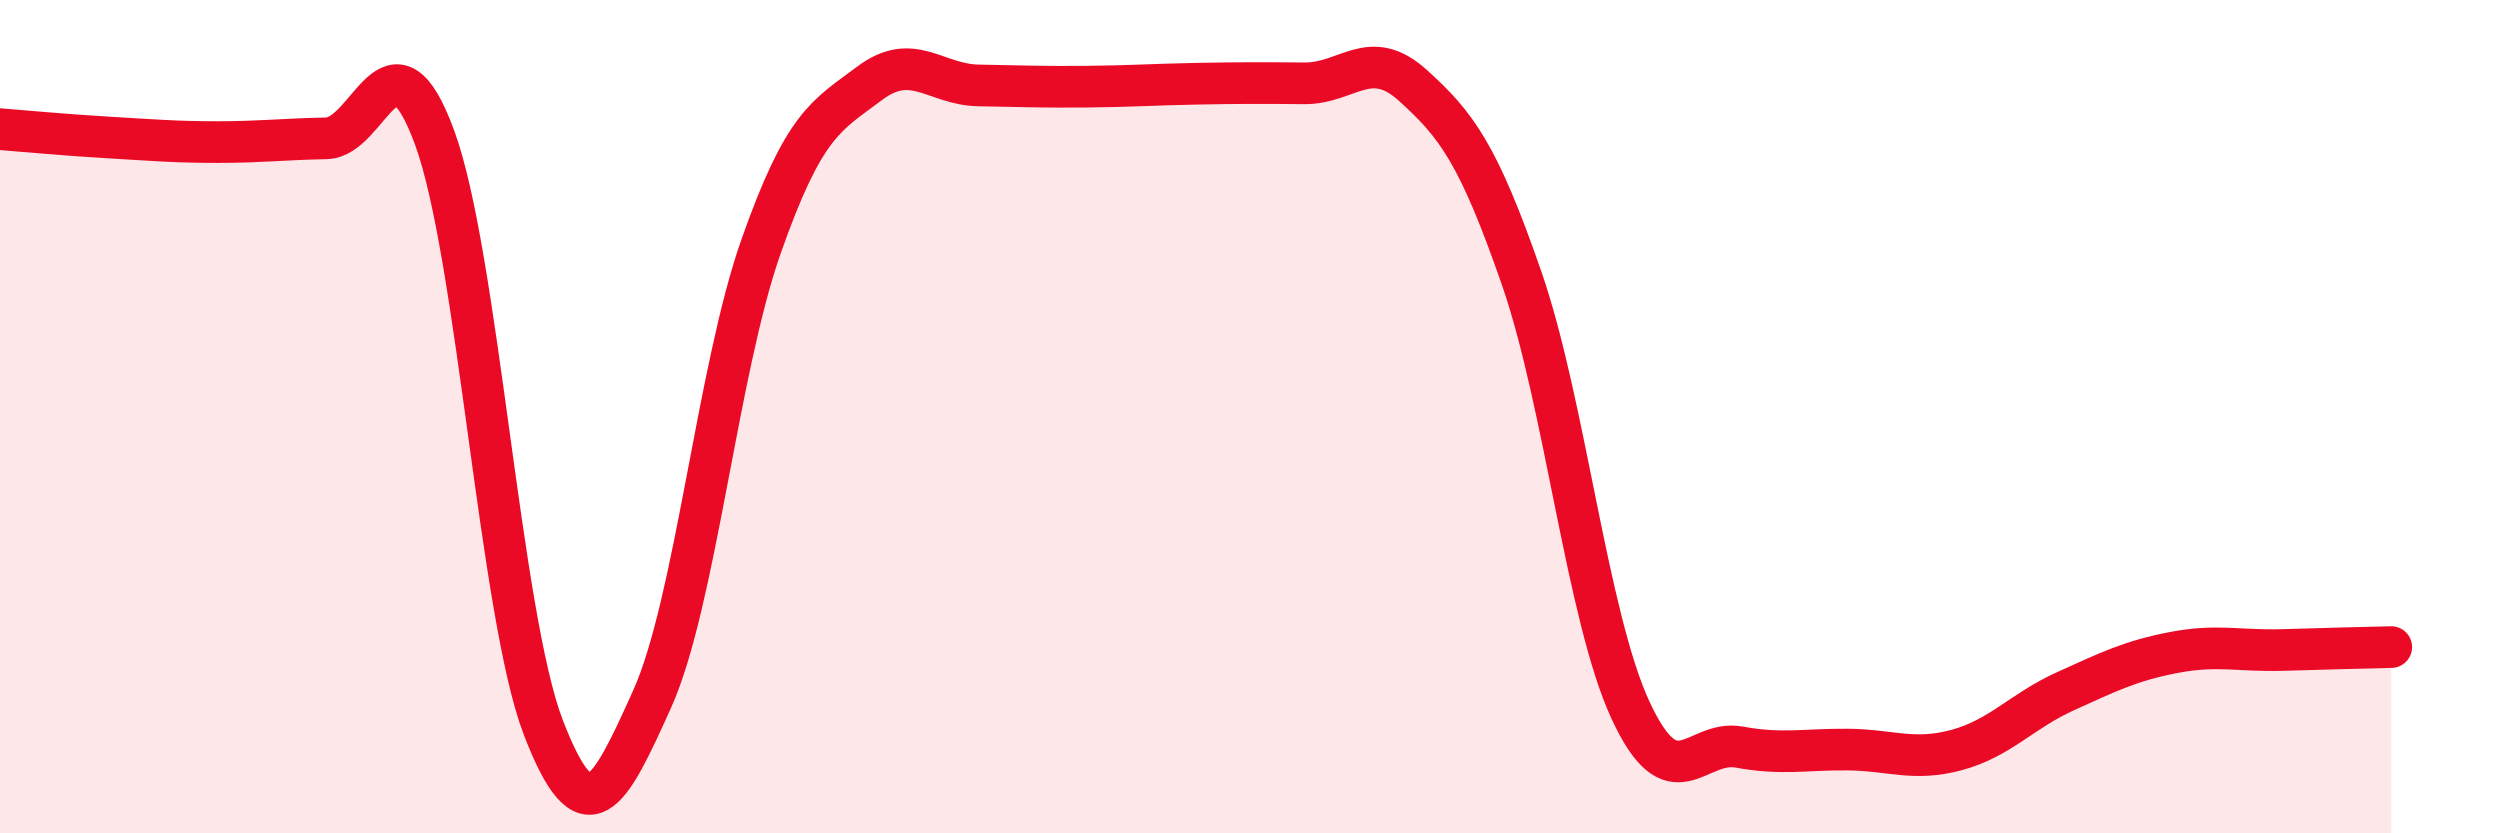
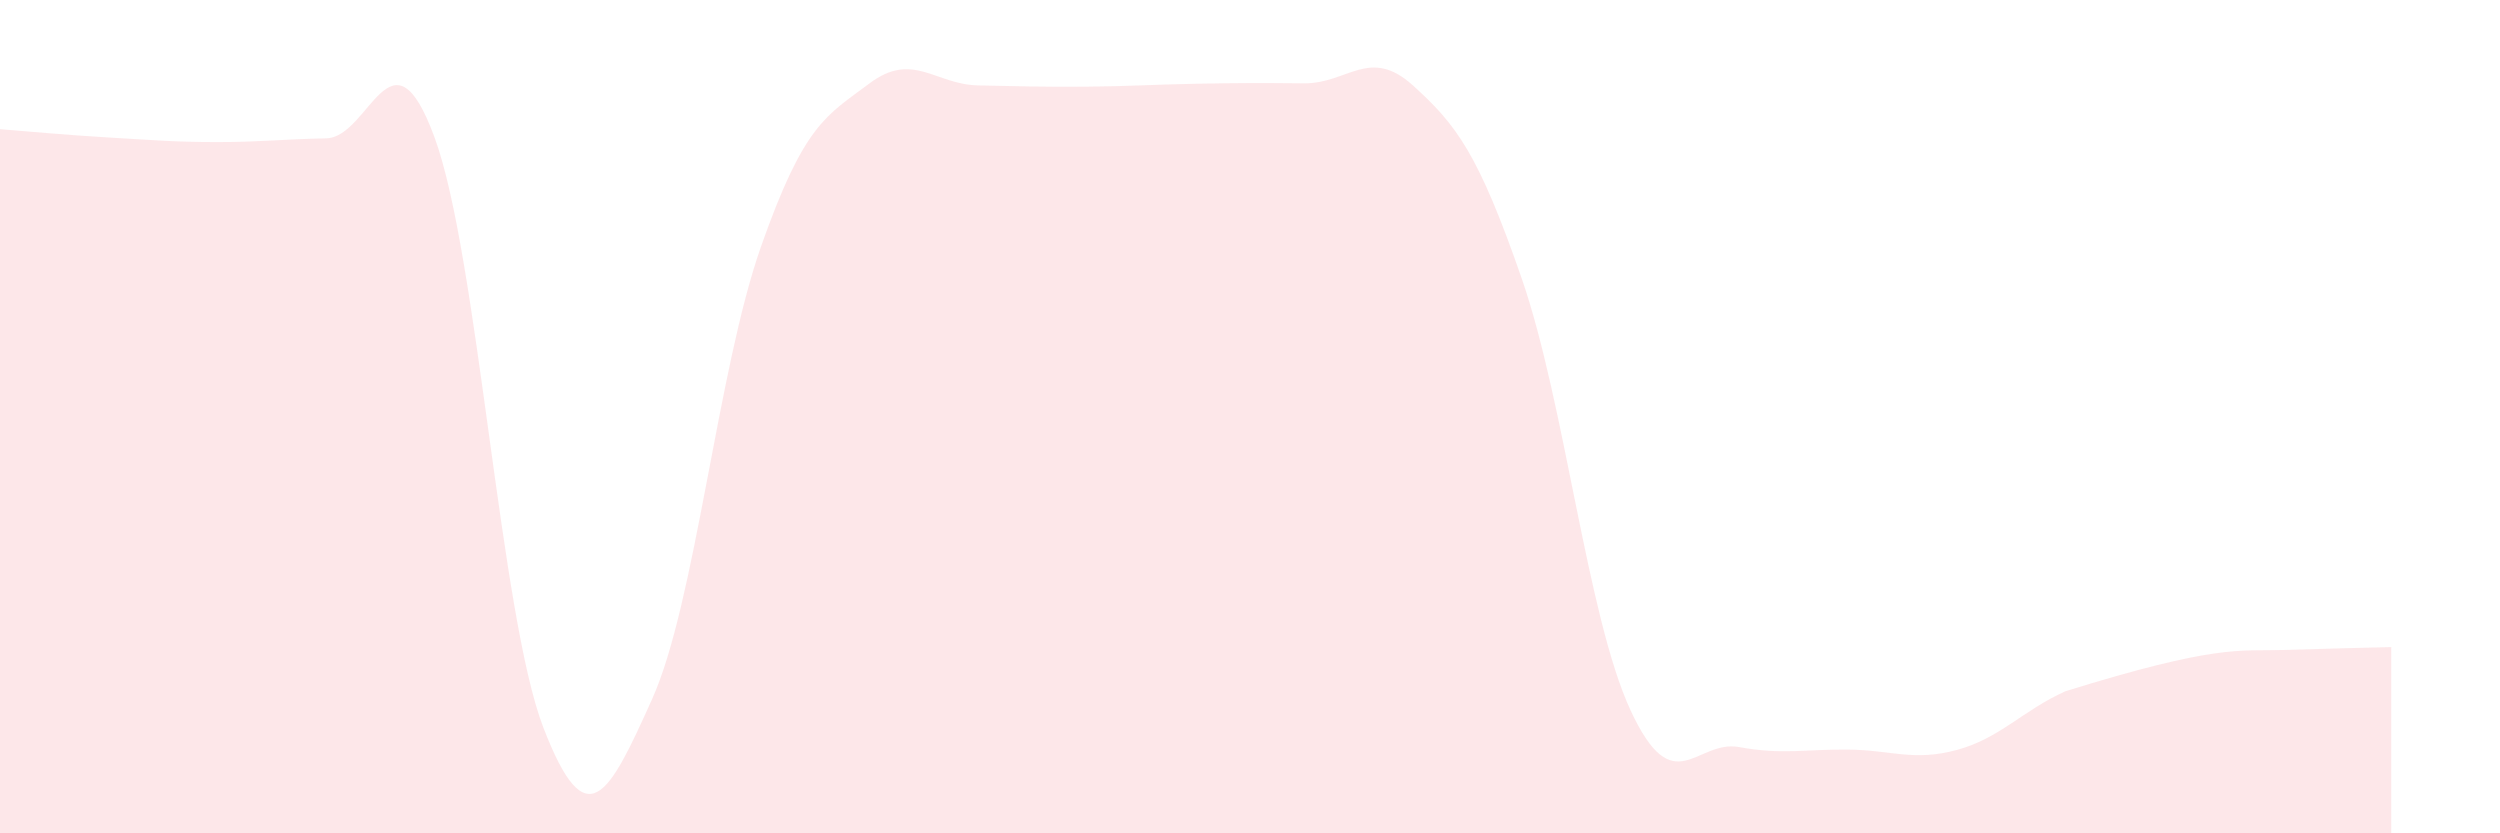
<svg xmlns="http://www.w3.org/2000/svg" width="60" height="20" viewBox="0 0 60 20">
-   <path d="M 0,3.1 C 0.52,3.14 1.57,3.24 2.61,3.3 C 3.65,3.36 4.18,3.41 5.22,3.41 C 6.26,3.41 6.79,3.34 7.83,3.32 C 8.87,3.3 9.39,0.47 10.43,3.3 C 11.47,6.13 12,14.76 13.04,17.46 C 14.08,20.16 14.61,19.09 15.65,16.78 C 16.69,14.47 17.22,8.89 18.26,5.93 C 19.3,2.97 19.83,2.78 20.87,2 C 21.91,1.22 22.44,2.03 23.48,2.05 C 24.52,2.07 25.05,2.09 26.09,2.08 C 27.13,2.07 27.66,2.03 28.7,2.01 C 29.74,1.99 30.26,1.99 31.3,2 C 32.34,2.01 32.87,1.11 33.91,2.05 C 34.95,2.99 35.48,3.68 36.52,6.68 C 37.56,9.68 38.09,14.79 39.13,17.04 C 40.17,19.29 40.7,17.74 41.74,17.93 C 42.78,18.12 43.31,17.98 44.35,17.99 C 45.39,18 45.92,18.28 46.96,18 C 48,17.72 48.53,17.06 49.57,16.59 C 50.61,16.12 51.13,15.86 52.17,15.66 C 53.21,15.46 53.74,15.63 54.78,15.6 C 55.82,15.57 56.87,15.54 57.39,15.53L57.39 20L0 20Z" fill="#EB0A25" opacity="0.1" stroke-linecap="round" stroke-linejoin="round" />
-   <path d="M 0,3.1 C 0.52,3.14 1.57,3.24 2.61,3.3 C 3.65,3.36 4.18,3.41 5.22,3.41 C 6.26,3.41 6.79,3.34 7.83,3.32 C 8.87,3.3 9.39,0.47 10.43,3.3 C 11.47,6.13 12,14.76 13.04,17.46 C 14.08,20.16 14.61,19.09 15.65,16.78 C 16.69,14.47 17.22,8.89 18.26,5.93 C 19.3,2.97 19.83,2.78 20.87,2 C 21.91,1.22 22.44,2.03 23.48,2.05 C 24.52,2.07 25.05,2.09 26.09,2.08 C 27.13,2.07 27.66,2.03 28.7,2.01 C 29.74,1.99 30.26,1.99 31.3,2 C 32.34,2.01 32.87,1.11 33.91,2.05 C 34.95,2.99 35.48,3.68 36.52,6.68 C 37.56,9.68 38.09,14.79 39.13,17.04 C 40.17,19.29 40.7,17.74 41.74,17.93 C 42.78,18.12 43.31,17.98 44.35,17.99 C 45.39,18 45.92,18.28 46.96,18 C 48,17.72 48.53,17.06 49.57,16.59 C 50.61,16.12 51.13,15.86 52.17,15.66 C 53.21,15.46 53.74,15.63 54.78,15.6 C 55.82,15.57 56.87,15.54 57.39,15.53" stroke="#EB0A25" stroke-width="1" fill="none" stroke-linecap="round" stroke-linejoin="round" />
+   <path d="M 0,3.1 C 0.52,3.14 1.57,3.24 2.61,3.3 C 3.65,3.36 4.18,3.41 5.22,3.41 C 6.26,3.41 6.79,3.34 7.83,3.32 C 8.87,3.3 9.39,0.47 10.43,3.3 C 11.47,6.13 12,14.76 13.04,17.46 C 14.08,20.16 14.61,19.09 15.65,16.78 C 16.69,14.47 17.22,8.89 18.26,5.93 C 19.3,2.97 19.83,2.78 20.87,2 C 21.91,1.22 22.44,2.03 23.48,2.05 C 24.52,2.07 25.05,2.09 26.09,2.08 C 27.13,2.07 27.66,2.03 28.7,2.01 C 29.74,1.99 30.26,1.99 31.3,2 C 32.34,2.01 32.87,1.11 33.91,2.05 C 34.95,2.99 35.48,3.68 36.52,6.68 C 37.56,9.68 38.09,14.79 39.13,17.04 C 40.17,19.29 40.7,17.74 41.74,17.93 C 42.78,18.12 43.31,17.98 44.35,17.99 C 45.39,18 45.92,18.28 46.96,18 C 48,17.72 48.53,17.06 49.57,16.59 C 53.21,15.46 53.74,15.63 54.78,15.6 C 55.82,15.57 56.87,15.54 57.39,15.53L57.39 20L0 20Z" fill="#EB0A25" opacity="0.1" stroke-linecap="round" stroke-linejoin="round" />
</svg>